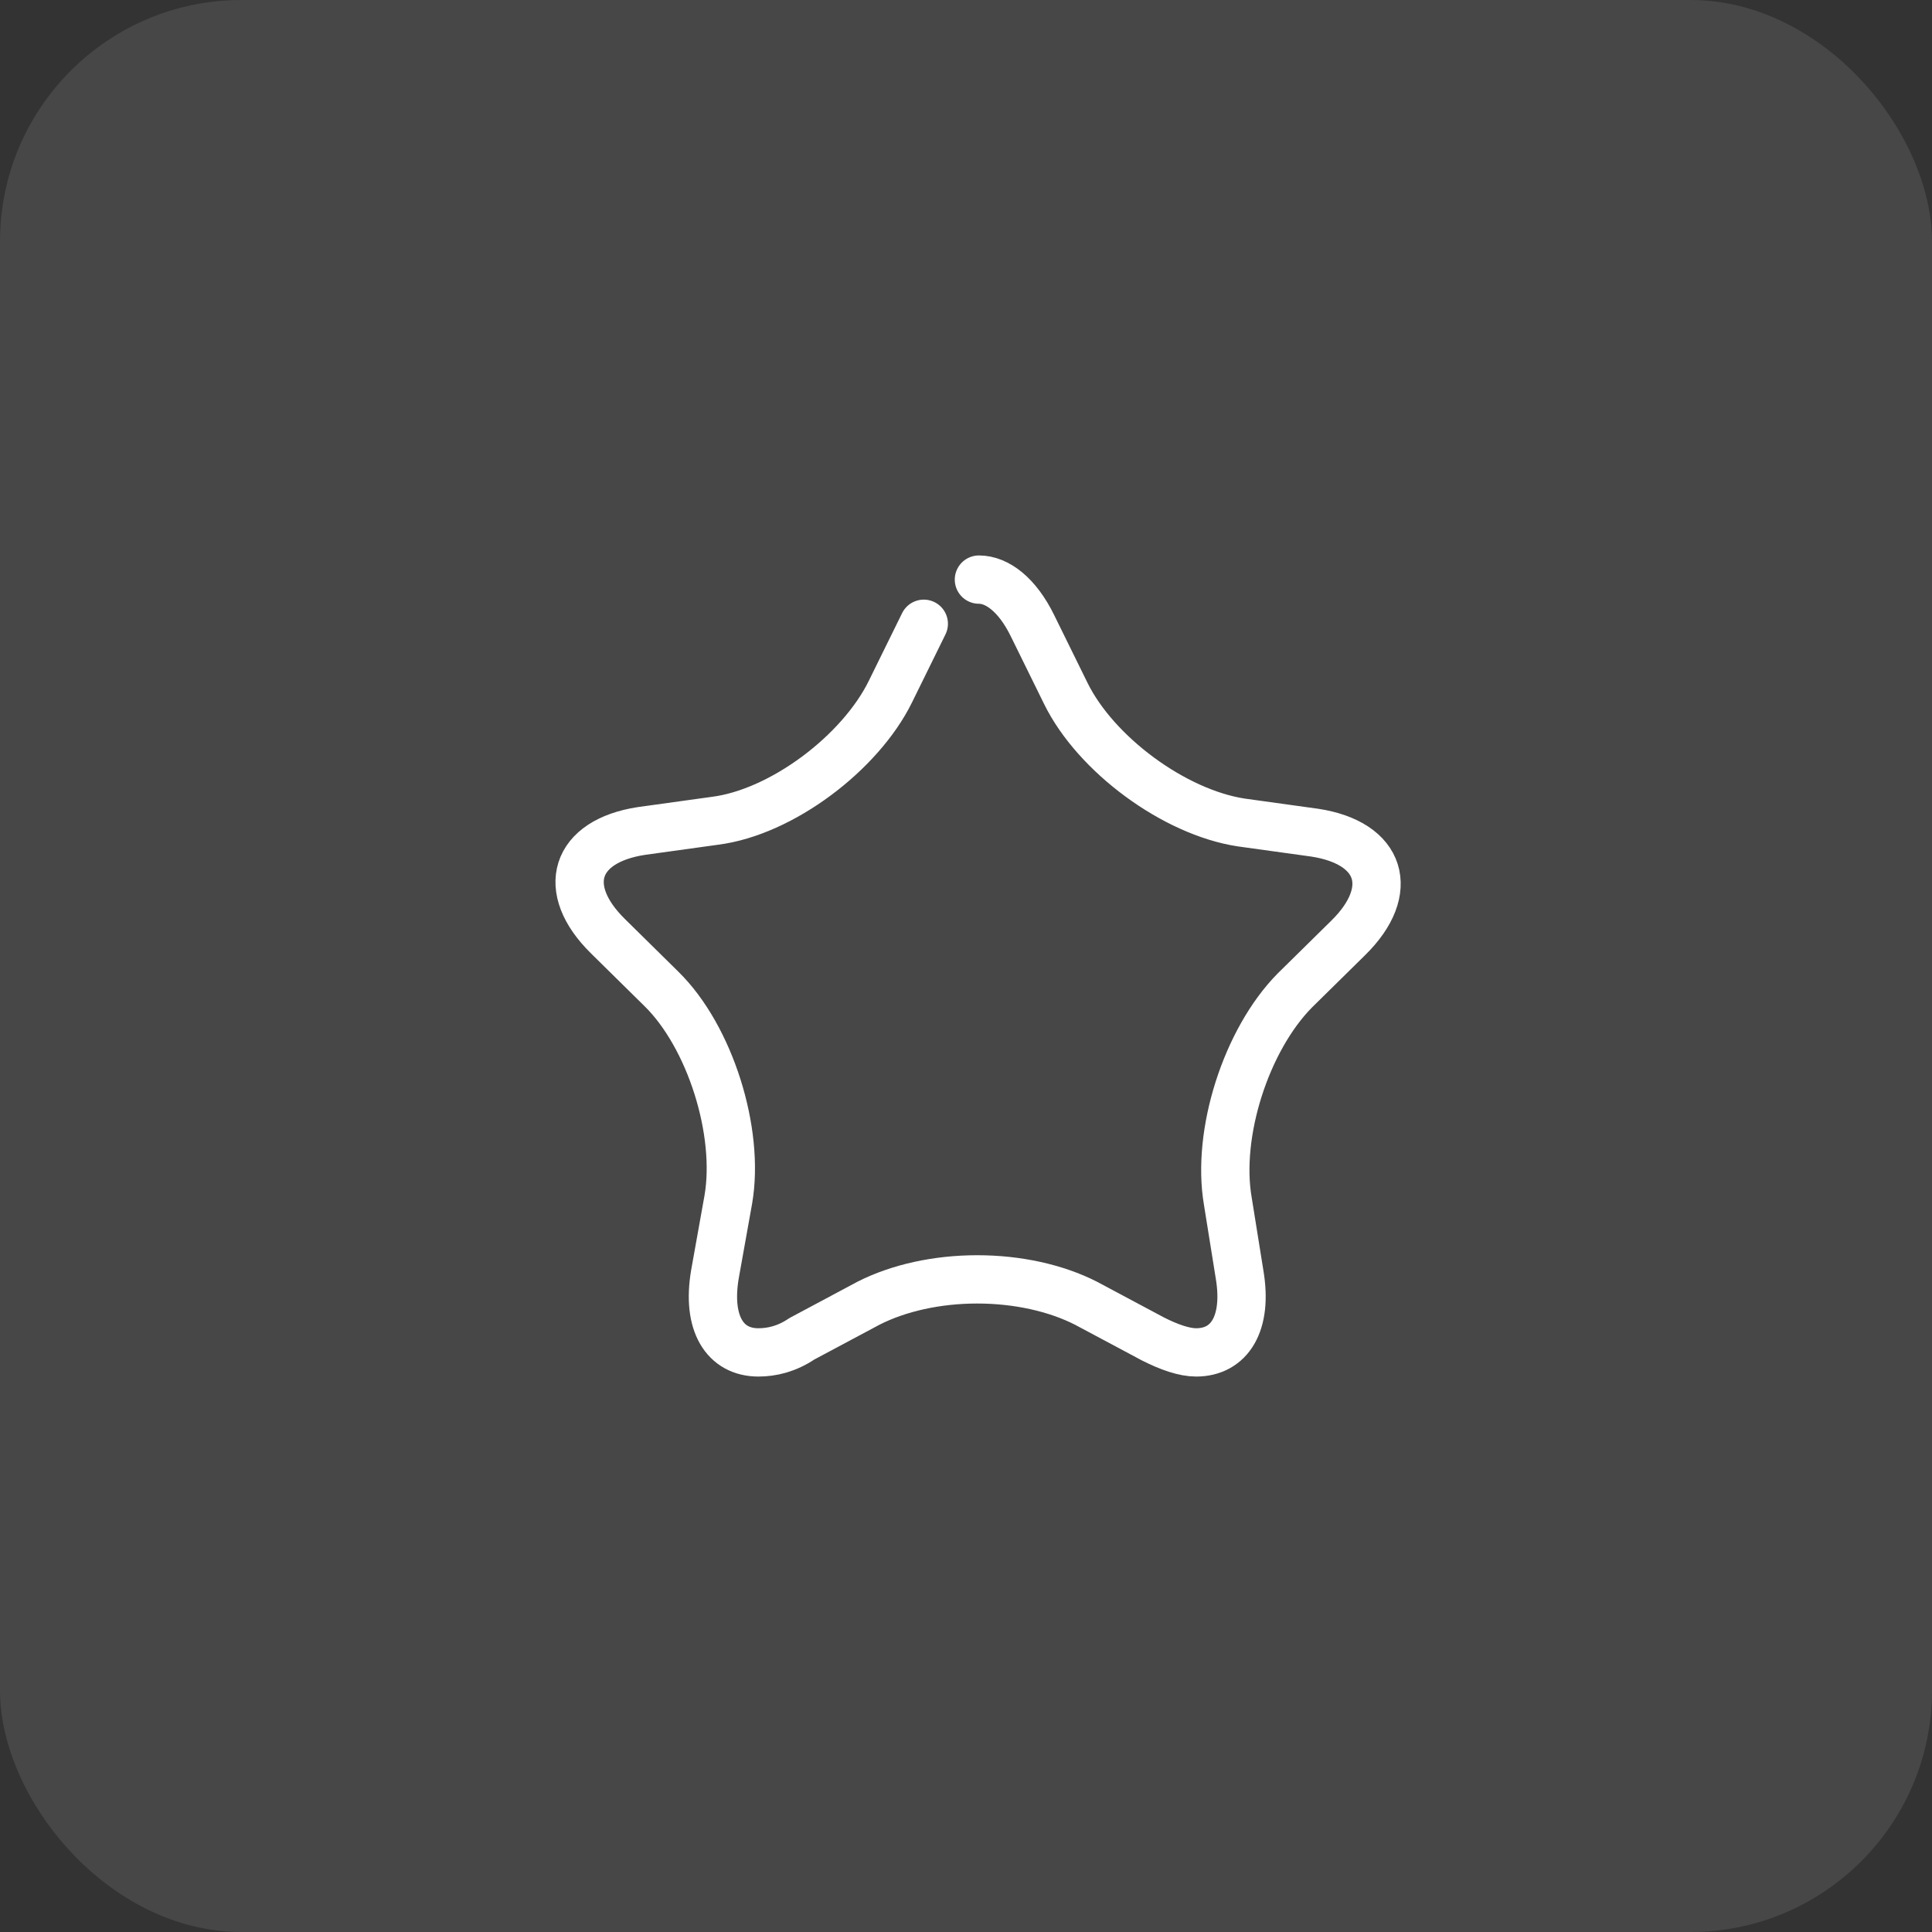
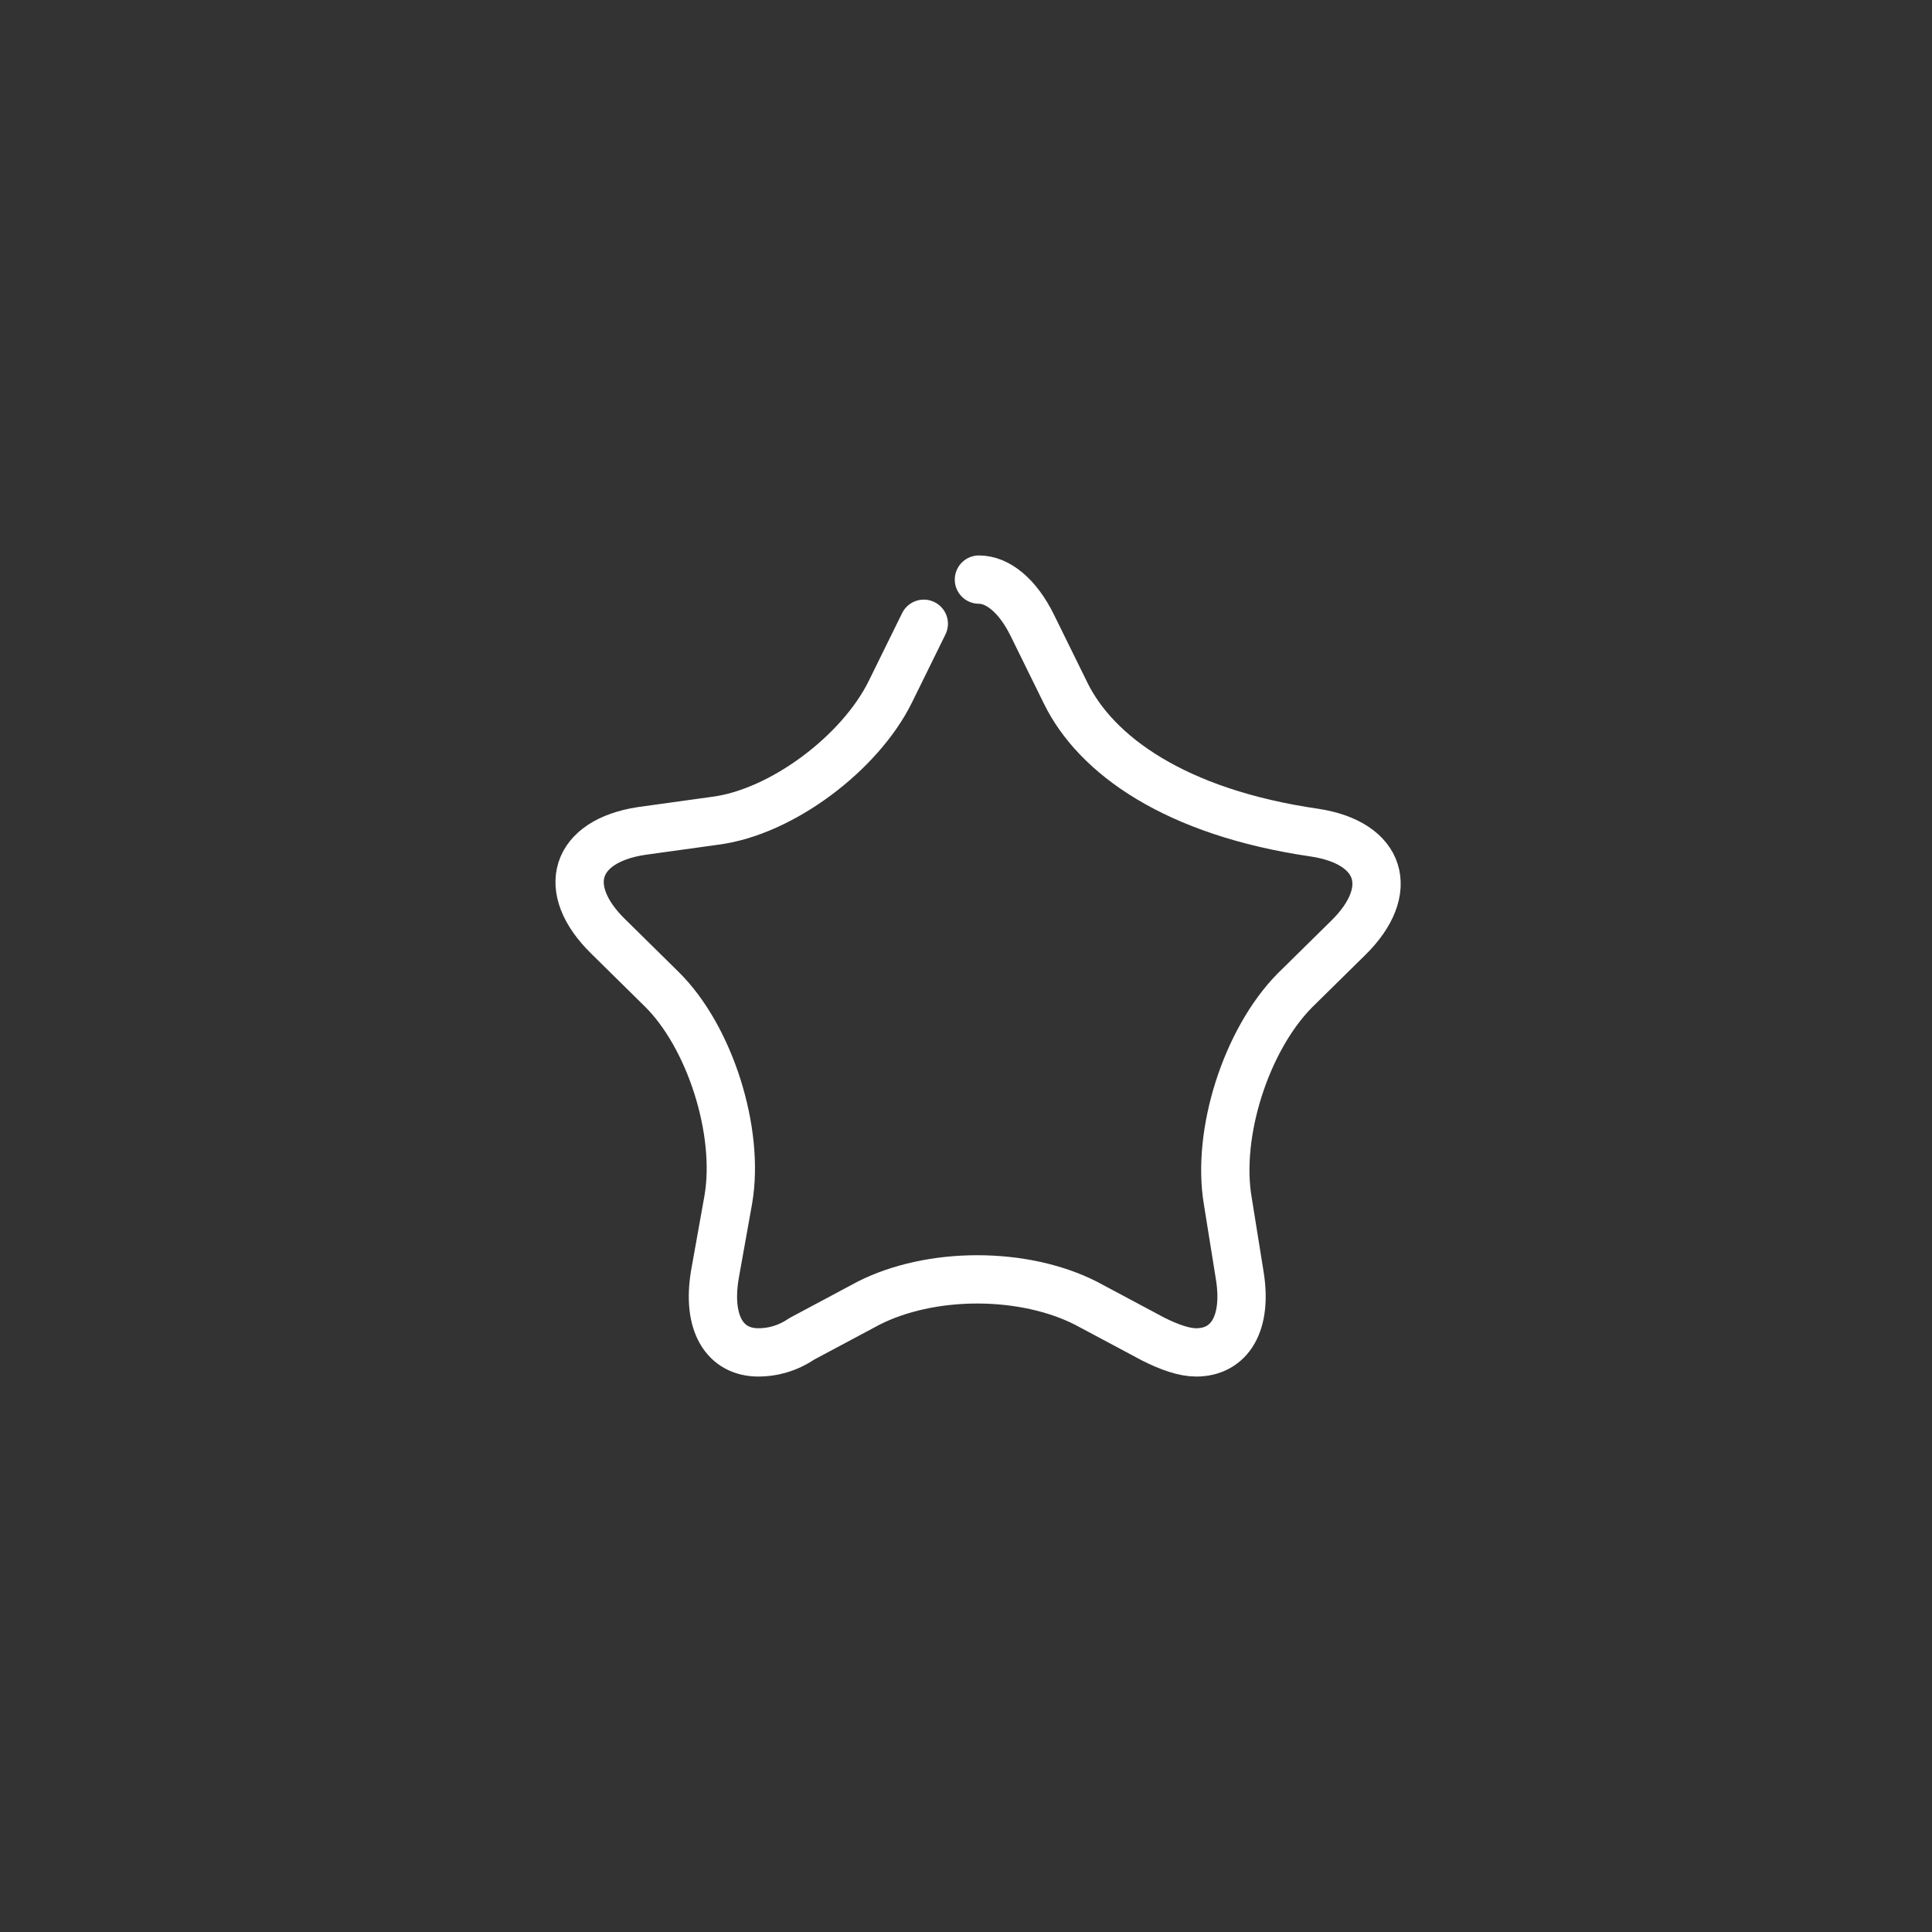
<svg xmlns="http://www.w3.org/2000/svg" width="80" height="80" viewBox="0 0 80 80" fill="none">
  <rect x="0" y="0" width="80" height="80" fill="#333333" stroke="none" />
-   <rect width="80" height="80" rx="10" fill="white" fill-opacity="0.1" />
-   <path d="M38.252 25.829L36.868 28.642C35.623 31.174 32.371 33.635 29.604 33.987L26.56 34.409C23.793 34.831 23.171 36.8 25.177 38.769L27.39 40.95C29.397 42.919 30.642 46.857 30.158 49.67L29.604 52.765C29.258 54.804 30.019 56 31.403 56C31.956 56 32.579 55.859 33.202 55.437L35.969 53.96C37.214 53.328 38.805 52.976 40.465 52.976C42.126 52.976 43.717 53.328 44.962 53.96L47.729 55.437C48.421 55.789 49.044 56 49.528 56C50.911 56 51.672 54.804 51.327 52.765L50.842 49.741C50.358 46.928 51.603 43.059 53.609 41.02L55.823 38.84C57.83 36.87 57.207 34.901 54.44 34.479L51.396 34.057C48.629 33.635 45.377 31.244 44.132 28.712L42.748 25.899C42.126 24.633 41.296 24 40.535 24" stroke="white" stroke-width="2" stroke-miterlimit="10" stroke-linecap="round" stroke-linejoin="round" />
+   <path d="M38.252 25.829L36.868 28.642C35.623 31.174 32.371 33.635 29.604 33.987L26.56 34.409C23.793 34.831 23.171 36.8 25.177 38.769L27.39 40.95C29.397 42.919 30.642 46.857 30.158 49.67L29.604 52.765C29.258 54.804 30.019 56 31.403 56C31.956 56 32.579 55.859 33.202 55.437L35.969 53.96C37.214 53.328 38.805 52.976 40.465 52.976C42.126 52.976 43.717 53.328 44.962 53.96L47.729 55.437C48.421 55.789 49.044 56 49.528 56C50.911 56 51.672 54.804 51.327 52.765L50.842 49.741C50.358 46.928 51.603 43.059 53.609 41.02L55.823 38.84C57.83 36.87 57.207 34.901 54.44 34.479C48.629 33.635 45.377 31.244 44.132 28.712L42.748 25.899C42.126 24.633 41.296 24 40.535 24" stroke="white" stroke-width="2" stroke-miterlimit="10" stroke-linecap="round" stroke-linejoin="round" />
</svg>